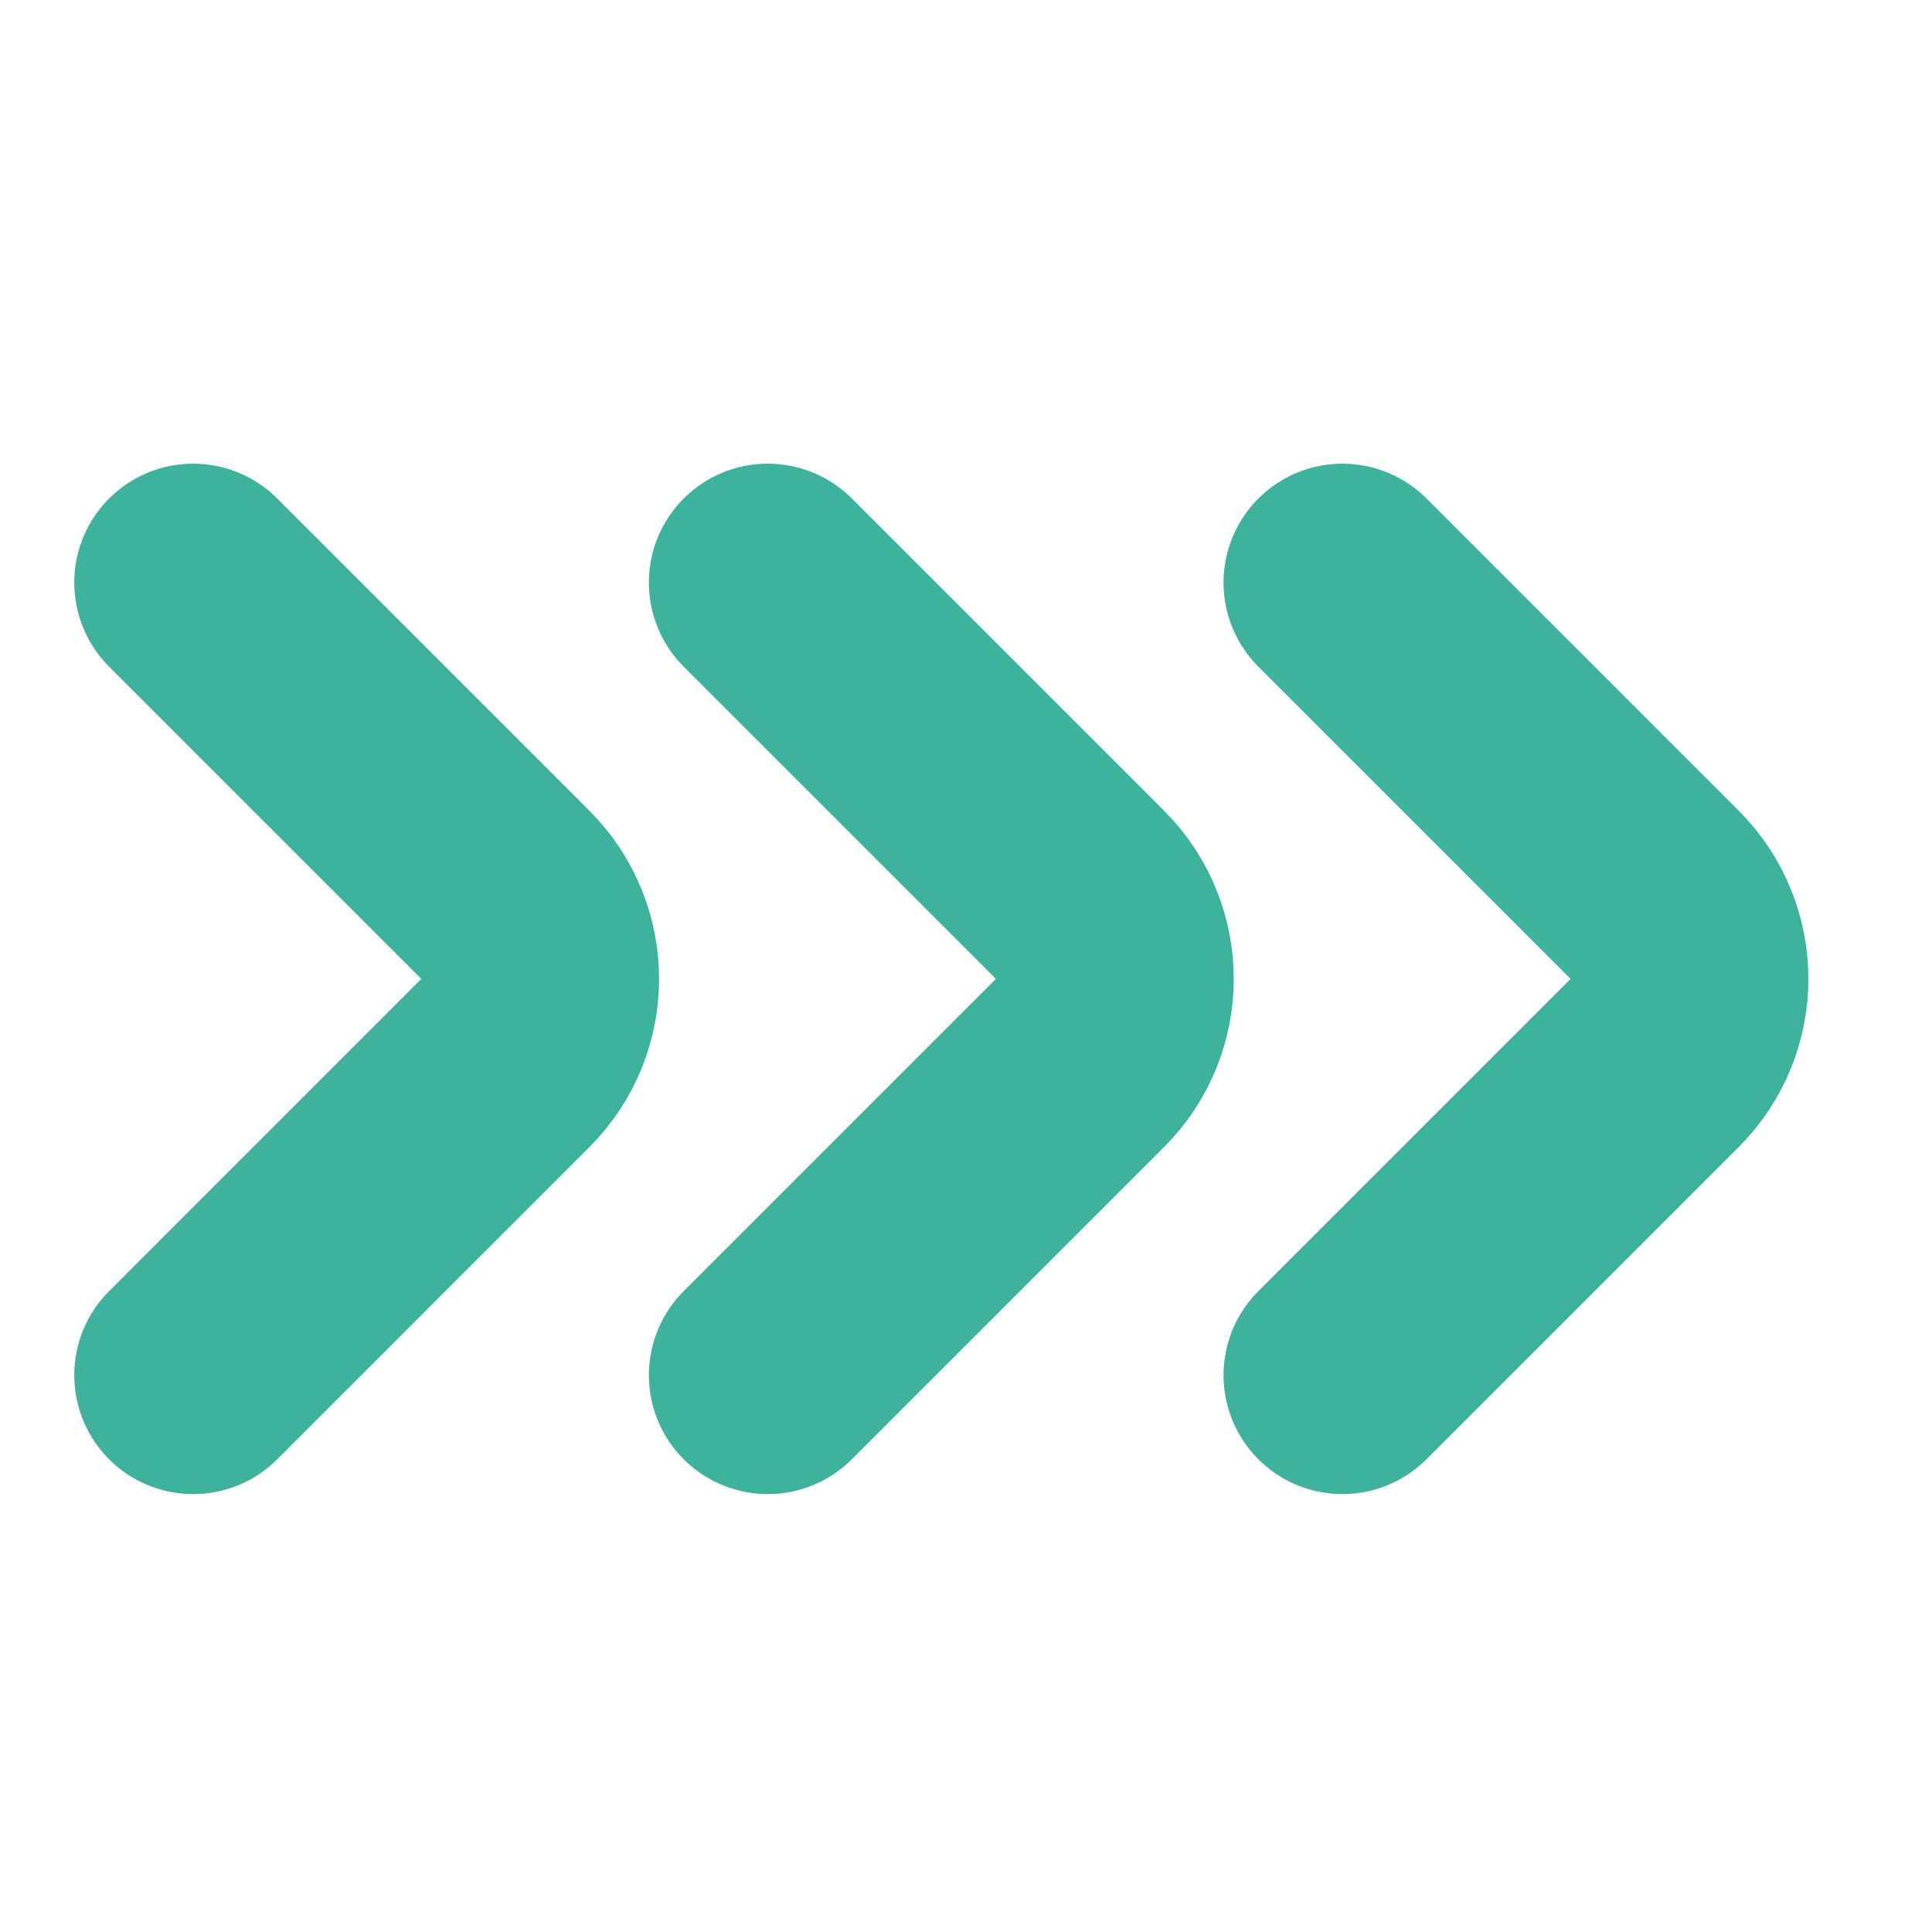
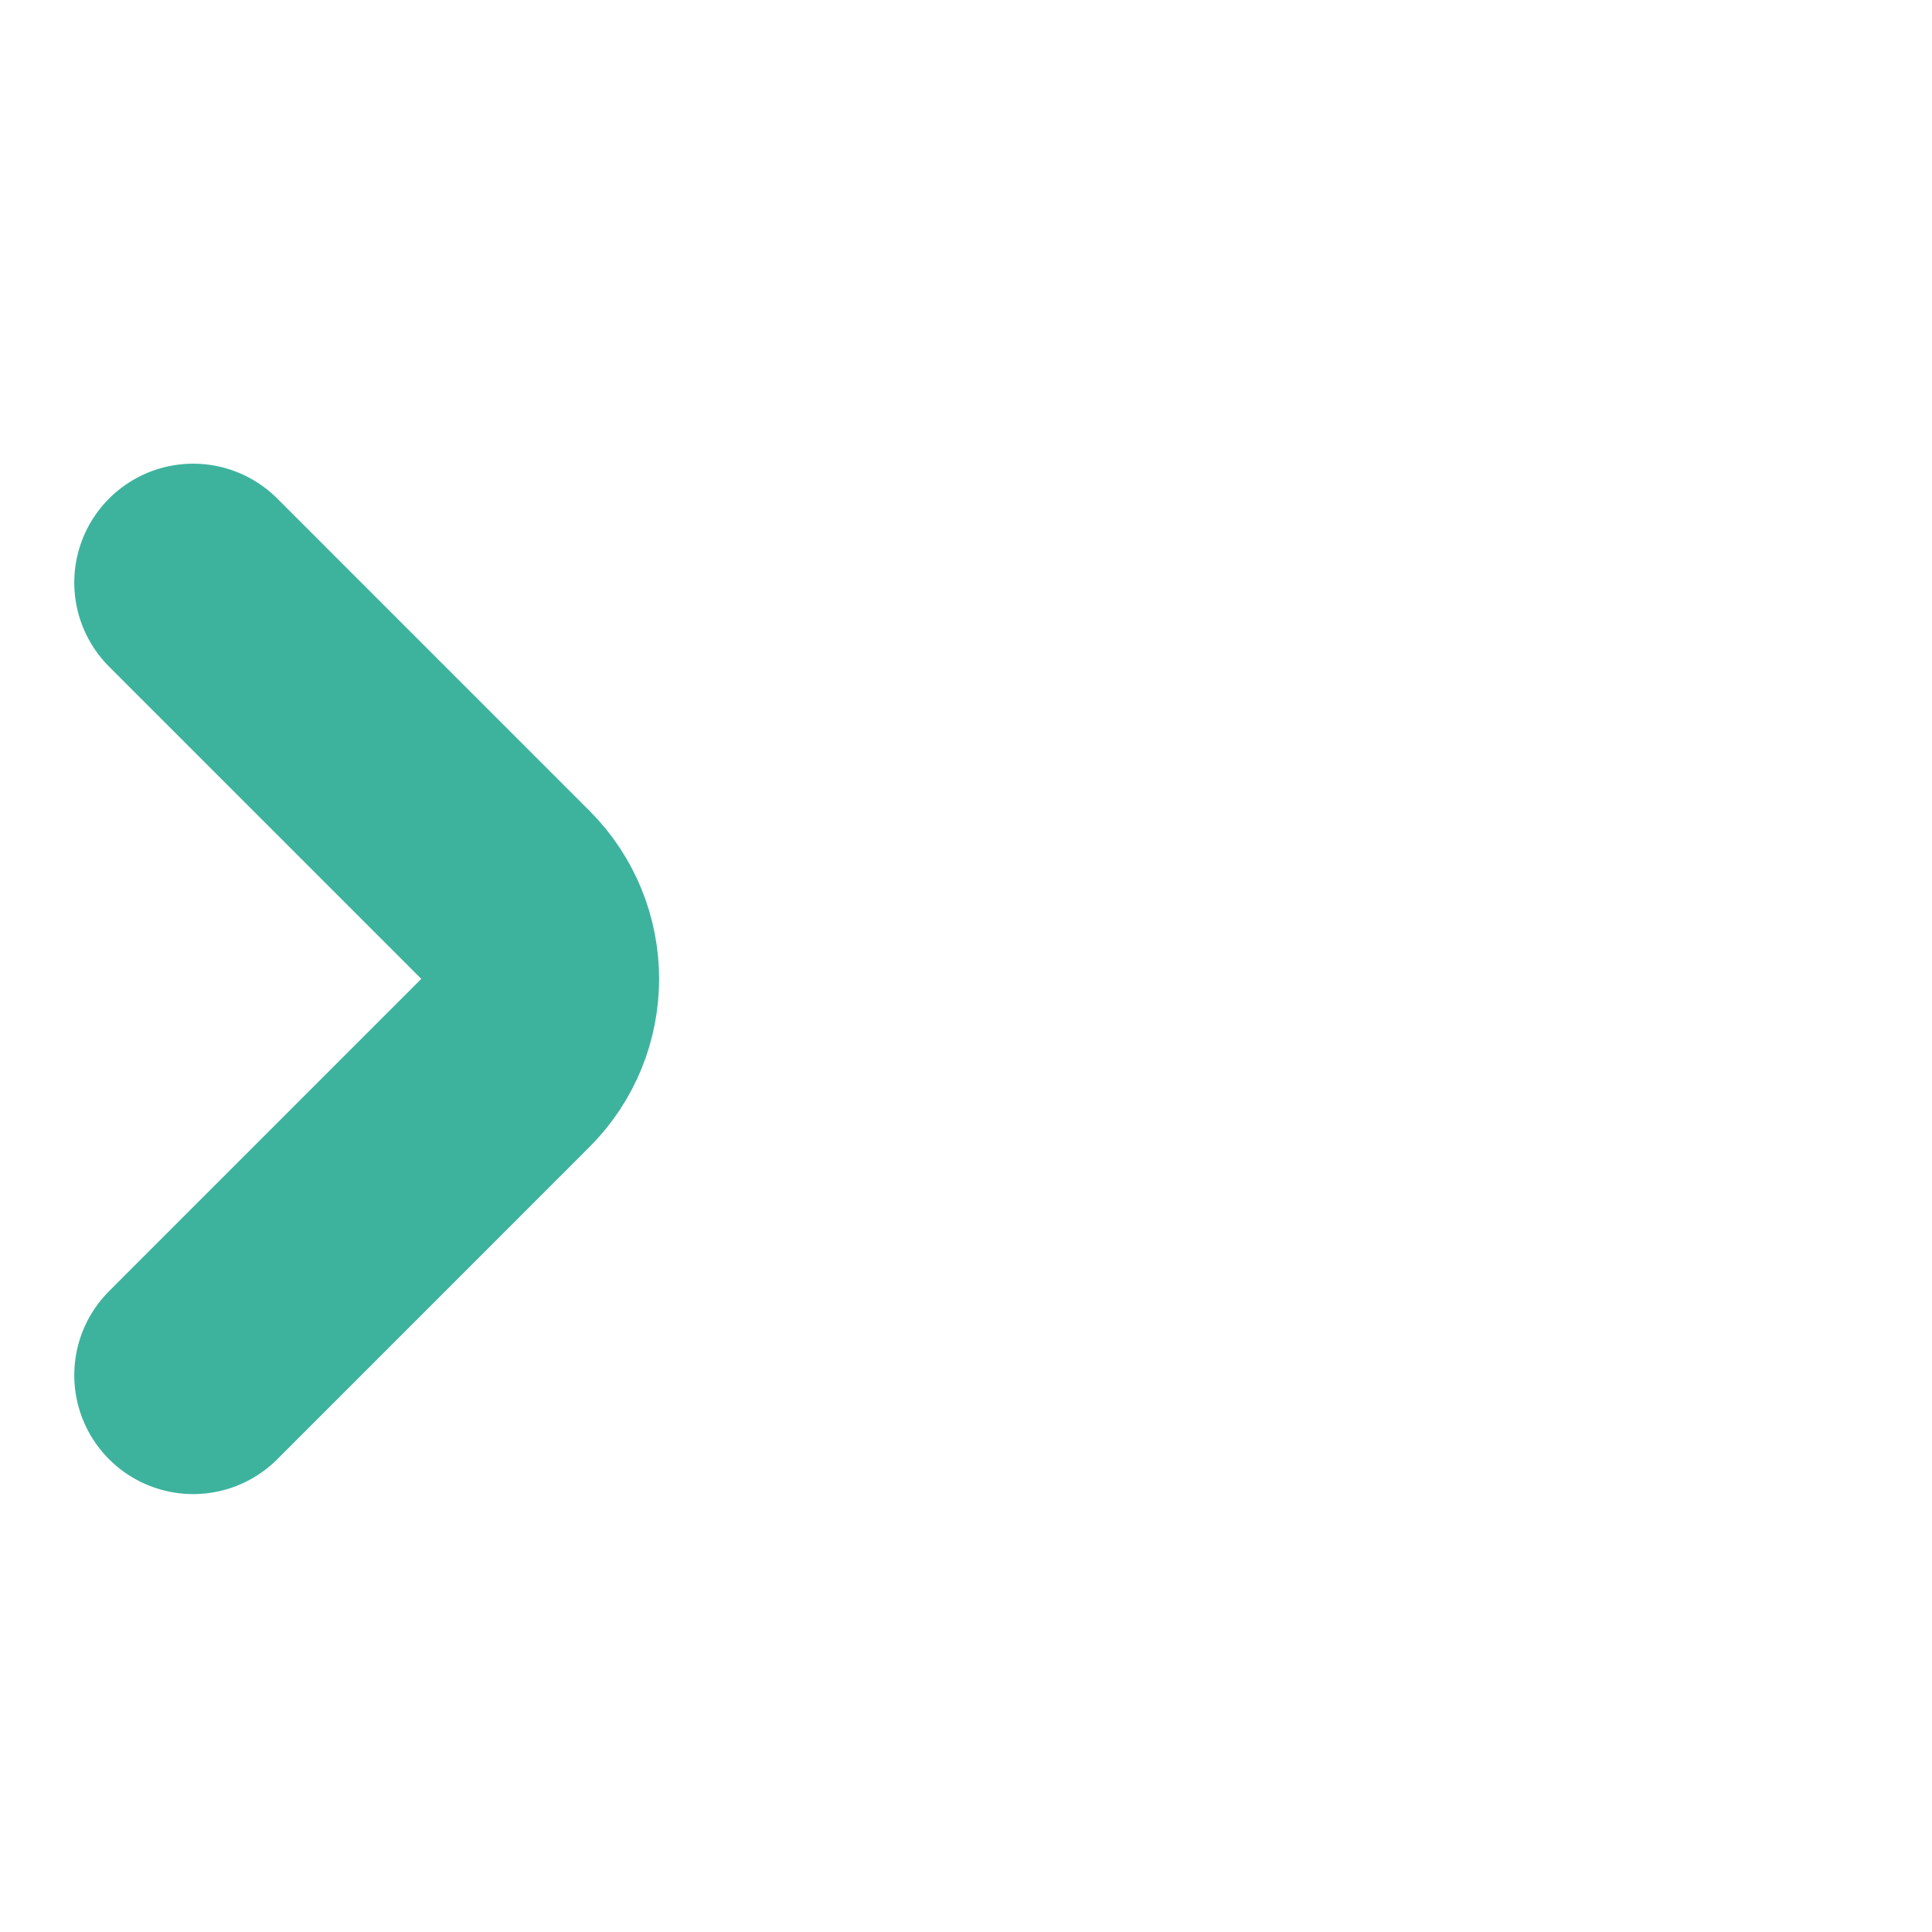
<svg xmlns="http://www.w3.org/2000/svg" width="50" height="50" viewBox="0 0 50 50" fill="none">
  <path d="M4.999 15.077L13.079 23.158C14.281 24.36 14.281 26.308 13.079 27.509L4.999 35.59" stroke="#3DB39E" stroke-width="6.154" stroke-linecap="round" />
-   <path d="M19.87 15.077L27.951 23.158C29.153 24.36 29.153 26.308 27.951 27.509L19.87 35.59" stroke="#3DB39E" stroke-width="6.154" stroke-linecap="round" />
-   <path d="M34.742 15.077L42.823 23.158C44.025 24.36 44.025 26.308 42.823 27.509L34.742 35.59" stroke="#3DB39E" stroke-width="6.154" stroke-linecap="round" />
</svg>